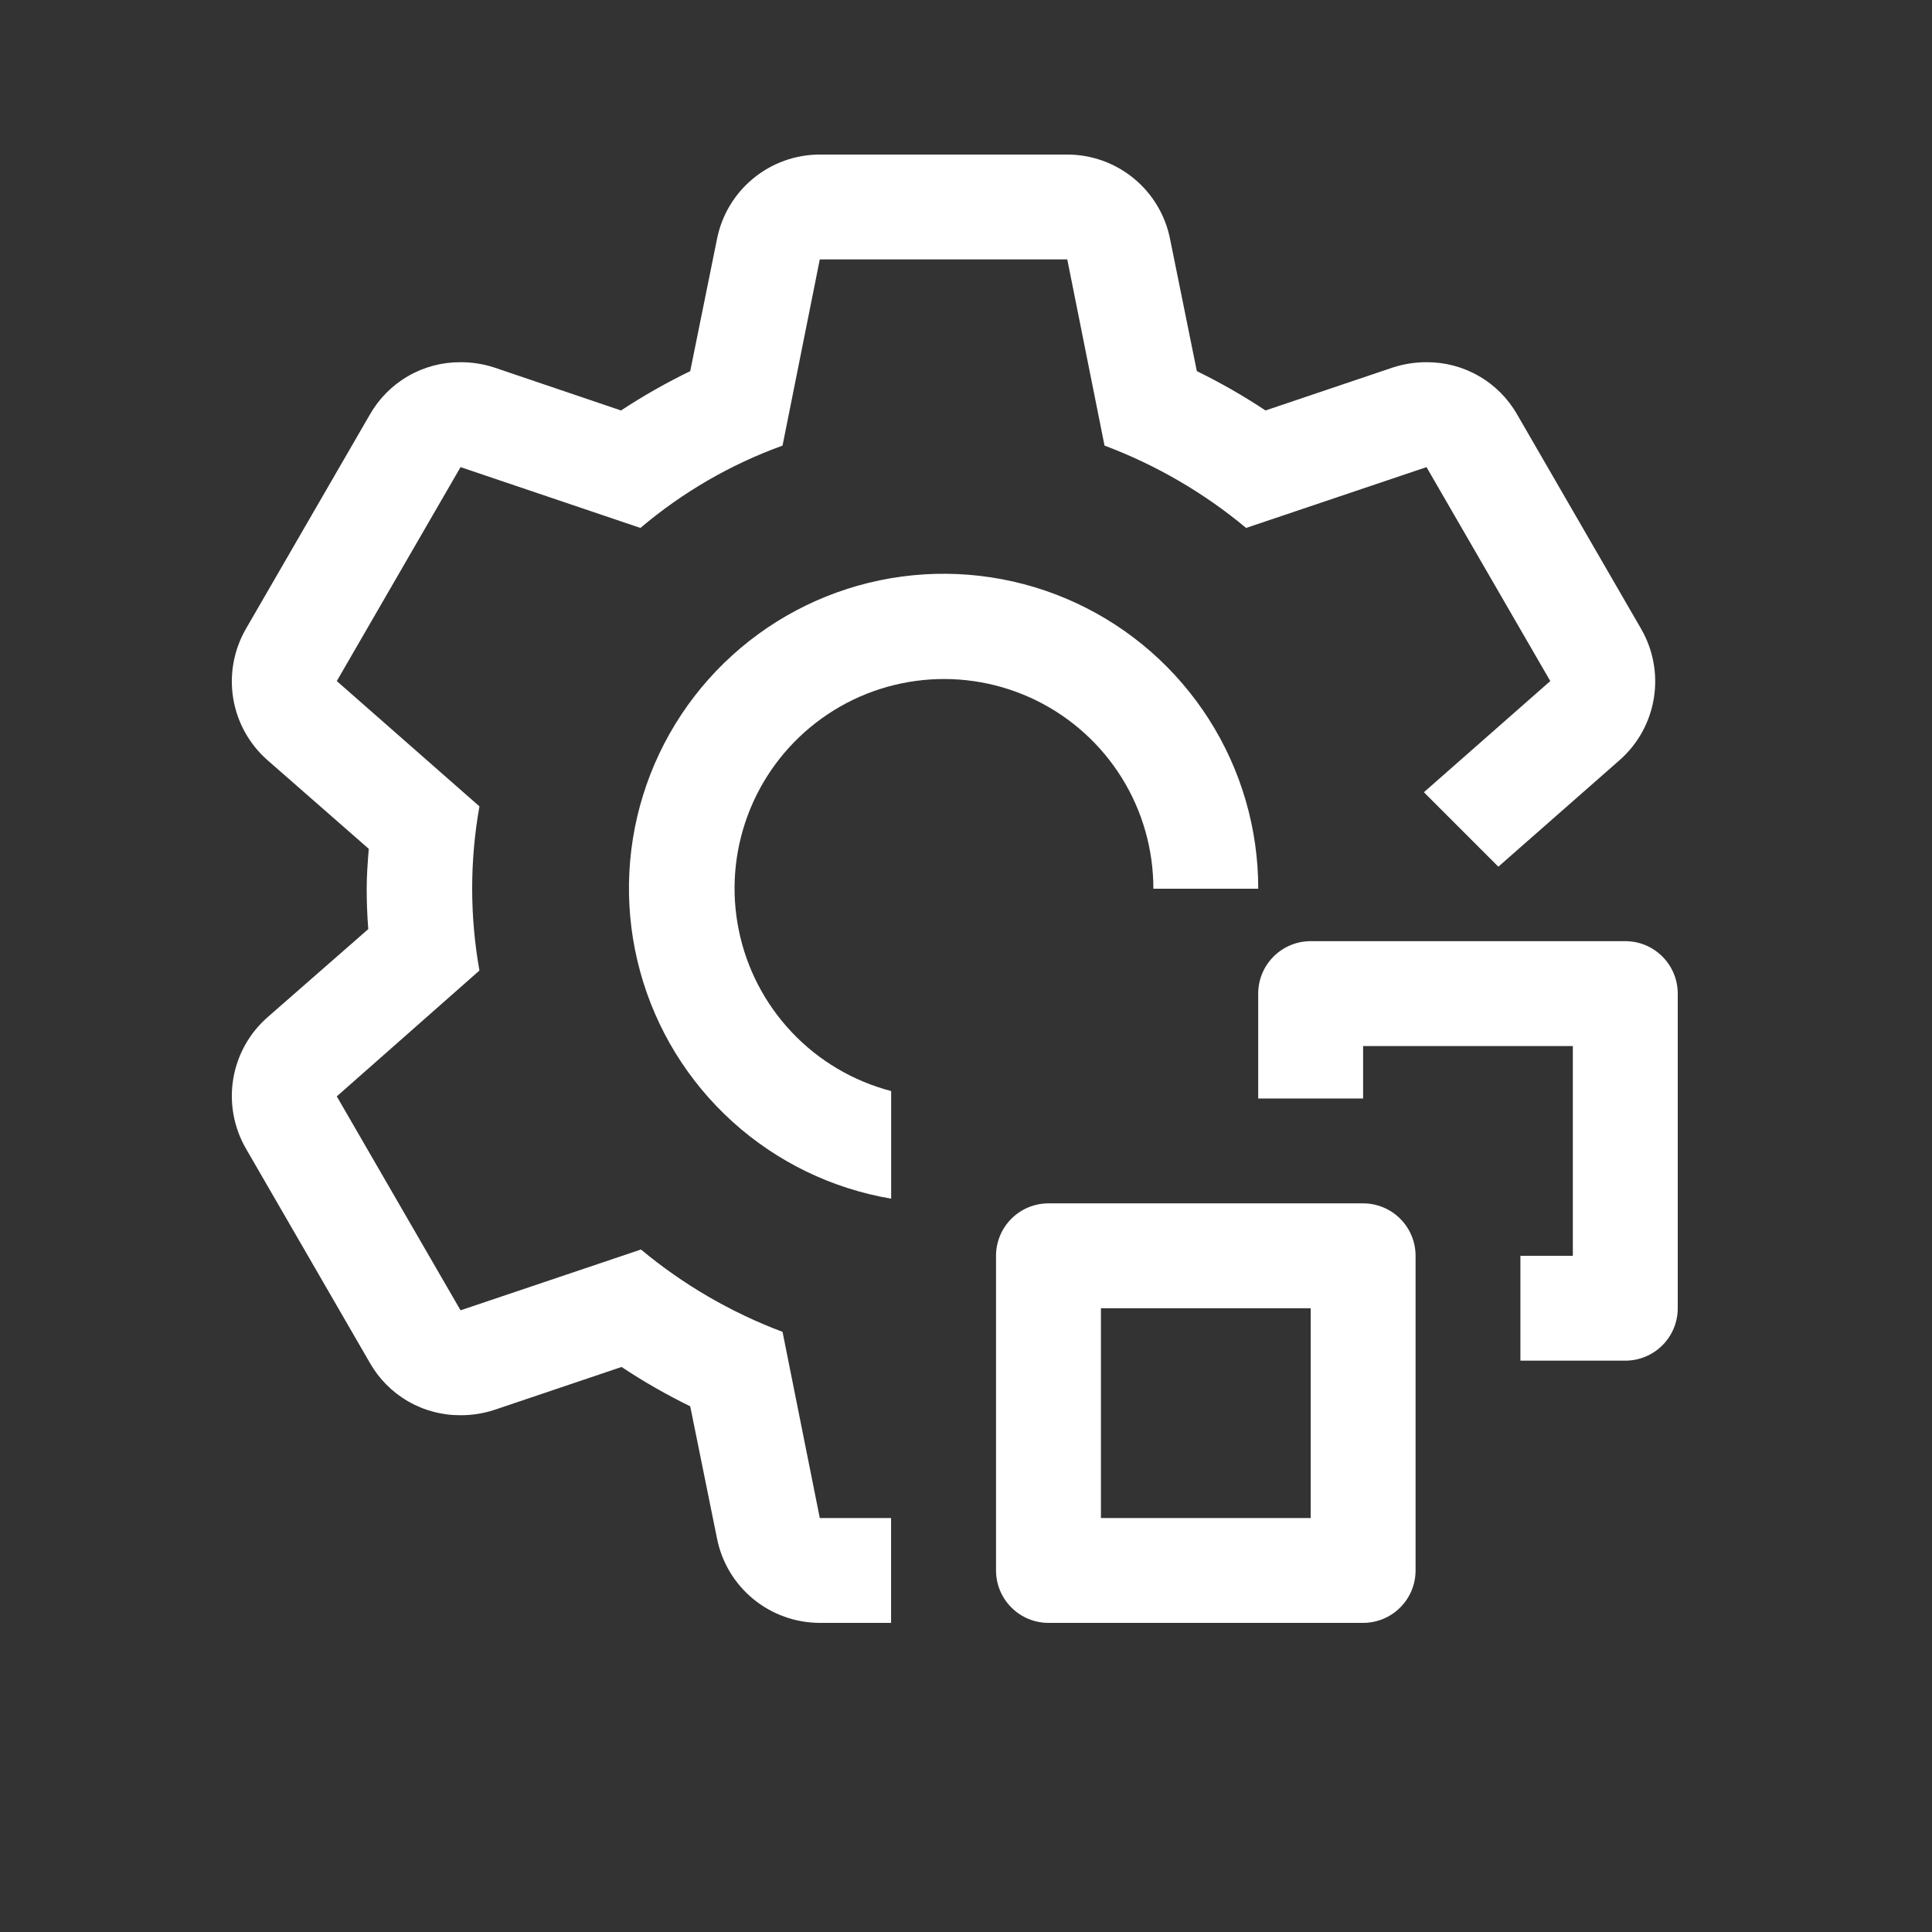
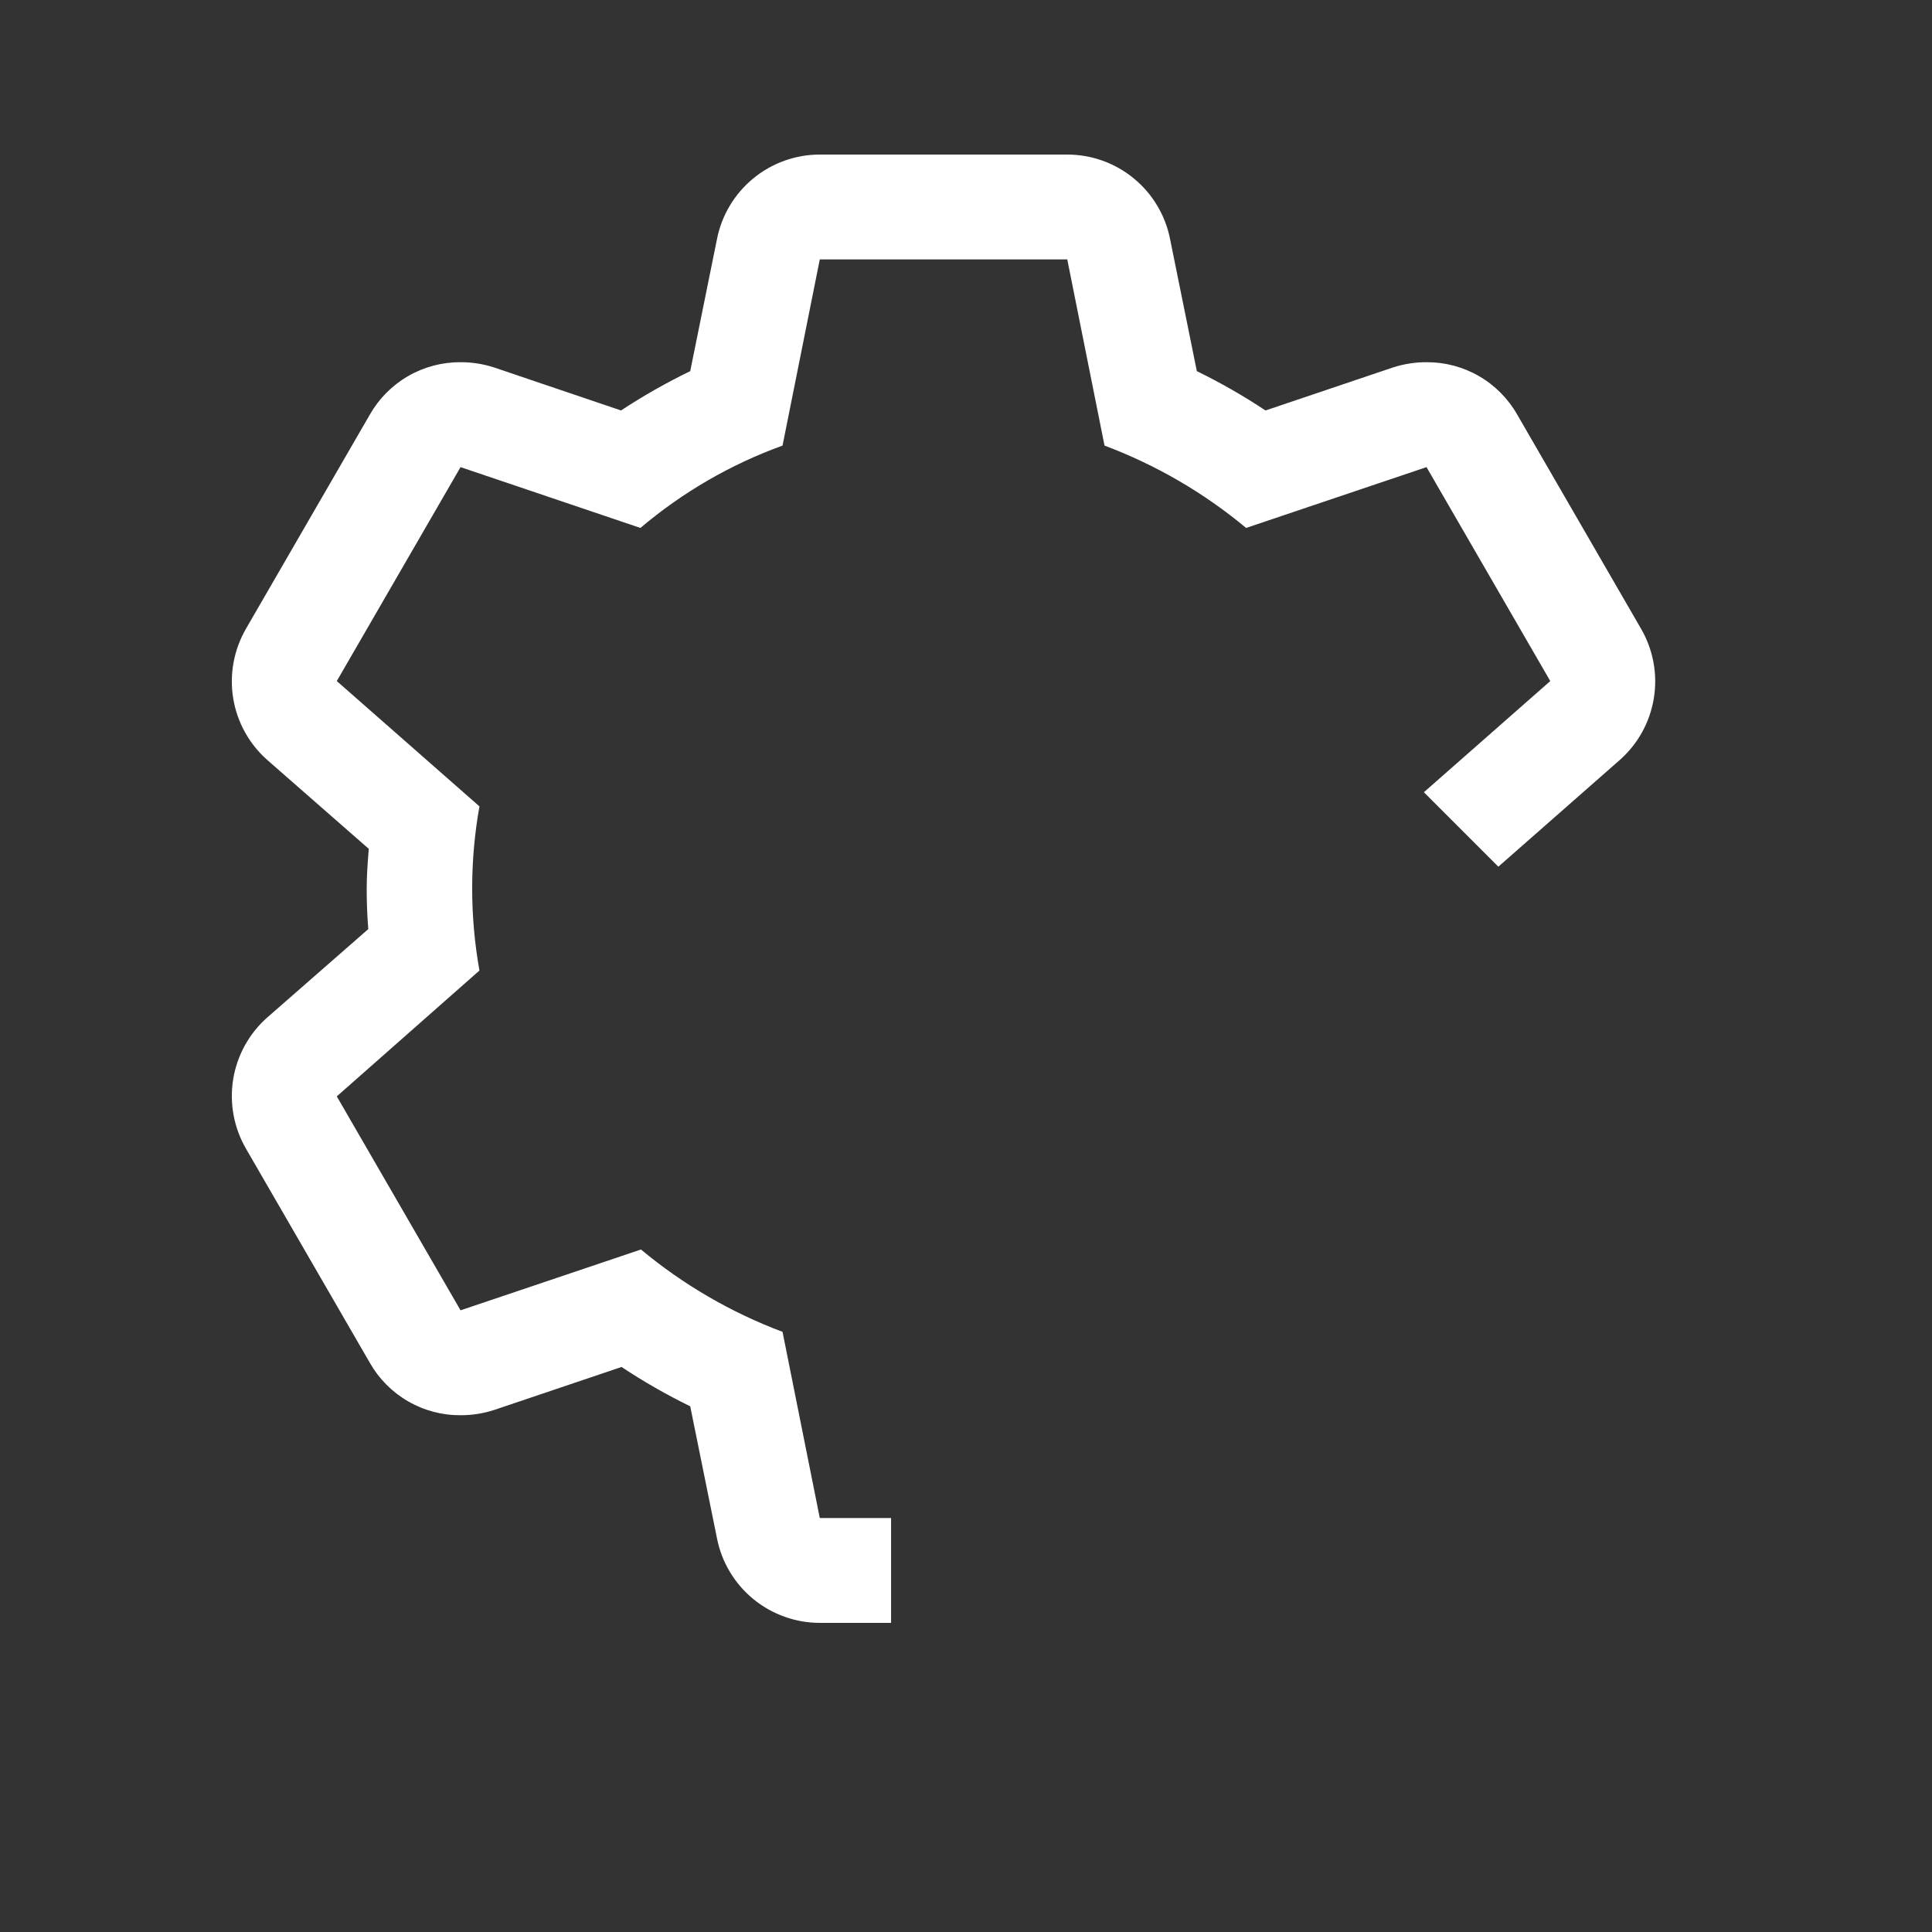
<svg xmlns="http://www.w3.org/2000/svg" width="50" height="50" viewBox="0 0 50 50" fill="none">
  <rect x="0" y="0" width="50" height="50" fill="#333333" stroke="none" />
-   <path d="M42.062 35.214H39.348V32.5H40.705V27.072H35.277V28.429H32.562V25.714C32.562 25.354 32.706 25.009 32.96 24.755C33.215 24.5 33.56 24.357 33.92 24.357H42.062C42.422 24.357 42.768 24.5 43.022 24.755C43.277 25.009 43.42 25.354 43.42 25.714V33.857C43.42 34.217 43.277 34.562 43.022 34.817C42.768 35.071 42.422 35.214 42.062 35.214Z" fill="white" />
-   <path d="M35.277 42H27.134C26.774 42 26.429 41.857 26.175 41.602C25.92 41.348 25.777 41.003 25.777 40.643V32.5C25.777 32.14 25.92 31.795 26.175 31.54C26.429 31.286 26.774 31.143 27.134 31.143H35.277C35.637 31.143 35.983 31.286 36.237 31.54C36.492 31.795 36.635 32.14 36.635 32.5V40.643C36.635 41.003 36.492 41.348 36.237 41.602C35.983 41.857 35.637 42 35.277 42ZM28.492 39.286H33.92V33.857H28.492V39.286ZM23.063 28.236C22.082 27.98 21.193 27.455 20.496 26.719C19.799 25.984 19.322 25.067 19.12 24.074C18.917 23.081 18.997 22.052 19.351 21.102C19.704 20.152 20.317 19.321 21.119 18.702C21.922 18.082 22.881 17.701 23.89 17.6C24.898 17.499 25.915 17.683 26.824 18.13C27.733 18.578 28.498 19.272 29.033 20.132C29.568 20.993 29.85 21.987 29.849 23H32.563C32.565 21.447 32.122 19.926 31.288 18.617C30.453 17.307 29.262 16.263 27.854 15.608C26.446 14.954 24.88 14.715 23.341 14.921C21.802 15.127 20.354 15.768 19.167 16.77C17.981 17.772 17.105 19.092 16.644 20.575C16.183 22.057 16.156 23.641 16.566 25.139C16.975 26.637 17.804 27.986 18.956 29.029C20.107 30.071 21.532 30.762 23.063 31.021V28.236Z" fill="white" />
  <path d="M41.912 19.675L38.777 22.43L36.85 20.503L40.121 17.626L36.918 12.089L32.249 13.663C31.156 12.752 29.917 12.032 28.585 11.532L27.621 6.714H21.216L20.252 11.532C18.909 12.018 17.664 12.74 16.574 13.663L11.919 12.089L8.716 17.626L12.408 20.869C12.157 22.274 12.157 23.712 12.408 25.117L8.716 28.374L11.919 33.911L16.588 32.337C17.681 33.247 18.92 33.968 20.252 34.468L21.216 39.286H23.061V42H21.216C20.588 41.999 19.98 41.781 19.495 41.383C19.01 40.985 18.678 40.431 18.556 39.815L17.863 36.395C17.249 36.095 16.655 35.755 16.086 35.377L12.788 36.49C12.507 36.581 12.214 36.627 11.919 36.626C11.443 36.629 10.973 36.505 10.561 36.266C10.148 36.028 9.806 35.683 9.571 35.269L6.368 29.731C6.052 29.187 5.934 28.55 6.035 27.928C6.137 27.307 6.451 26.74 6.925 26.325L9.531 24.045C9.503 23.692 9.49 23.353 9.49 23C9.49 22.647 9.517 22.308 9.544 21.968L6.925 19.675C6.451 19.26 6.137 18.693 6.035 18.072C5.934 17.45 6.052 16.813 6.368 16.268L9.571 10.731C9.806 10.317 10.148 9.972 10.561 9.734C10.973 9.495 11.443 9.371 11.919 9.374C12.214 9.373 12.507 9.419 12.788 9.51L16.072 10.623C16.646 10.245 17.245 9.905 17.863 9.605L18.556 6.185C18.678 5.569 19.01 5.015 19.495 4.617C19.98 4.218 20.588 4 21.216 4H27.621C28.249 4 28.857 4.218 29.342 4.617C29.827 5.015 30.159 5.569 30.281 6.185L30.974 9.605C31.588 9.905 32.182 10.245 32.751 10.623L36.049 9.51C36.33 9.419 36.623 9.373 36.918 9.374C37.395 9.371 37.863 9.495 38.276 9.734C38.689 9.972 39.031 10.317 39.266 10.731L42.468 16.268C42.785 16.813 42.903 17.45 42.801 18.072C42.7 18.693 42.386 19.26 41.912 19.675Z" fill="white" />
</svg>